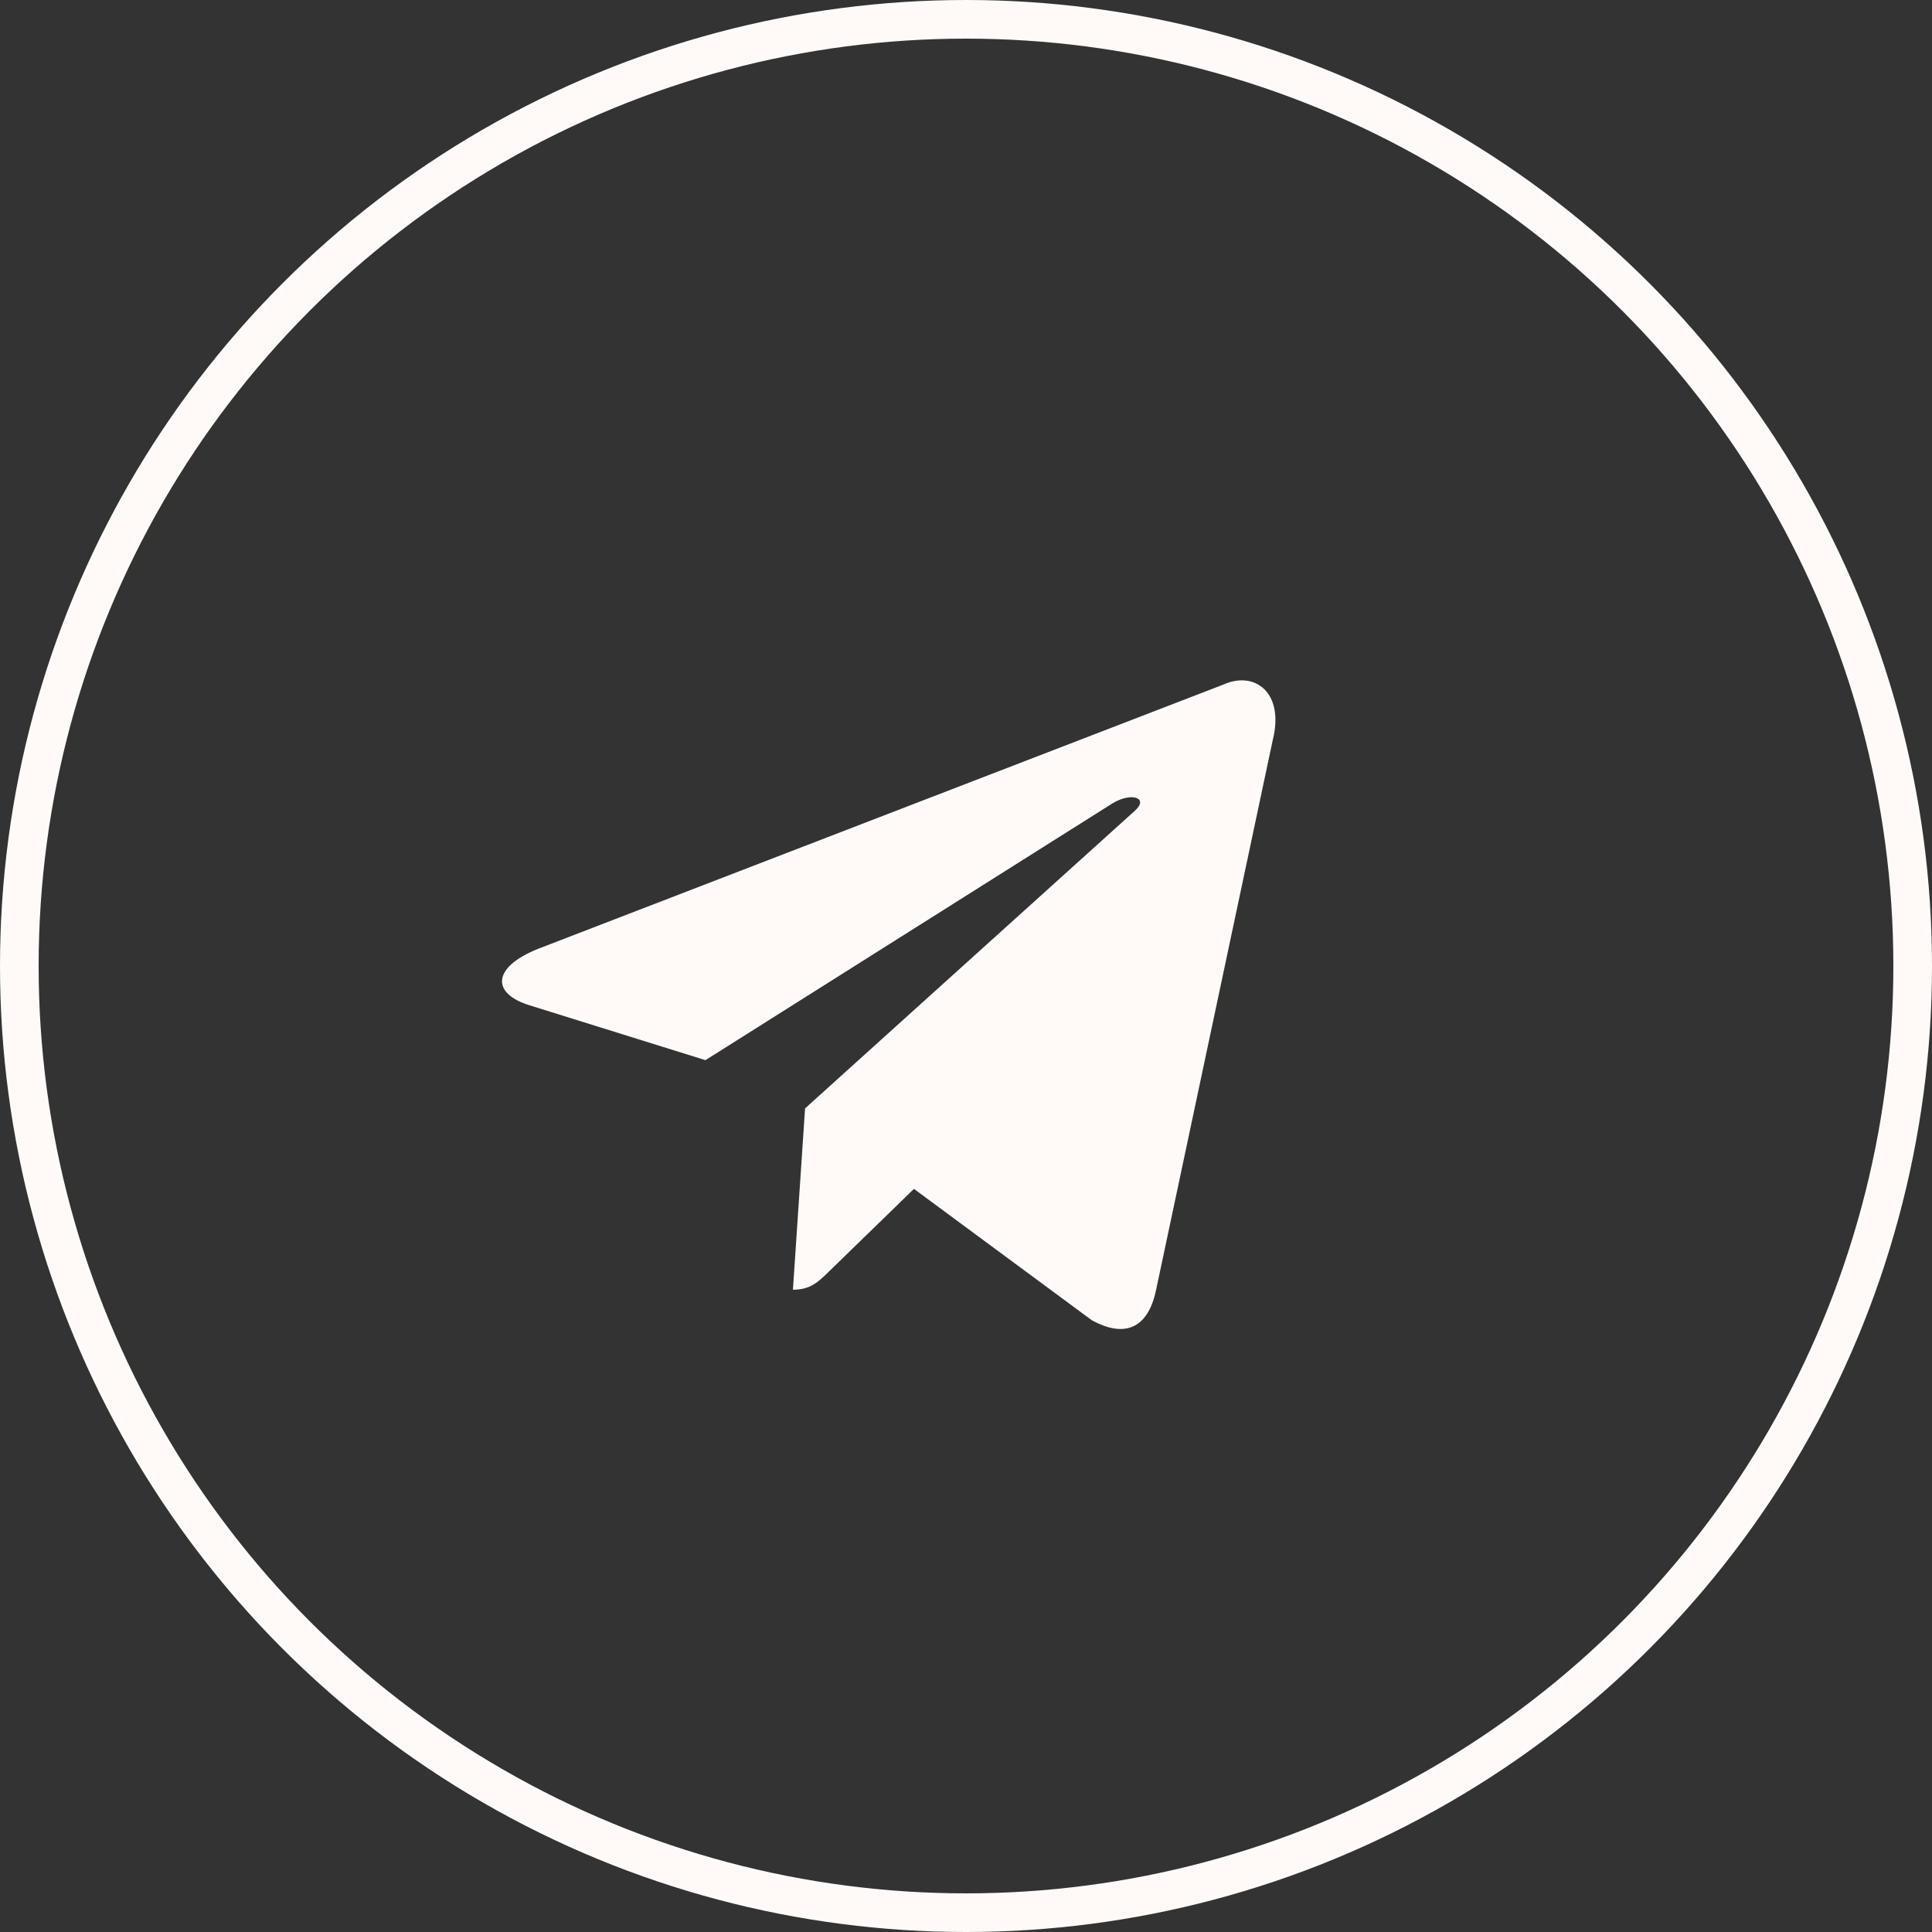
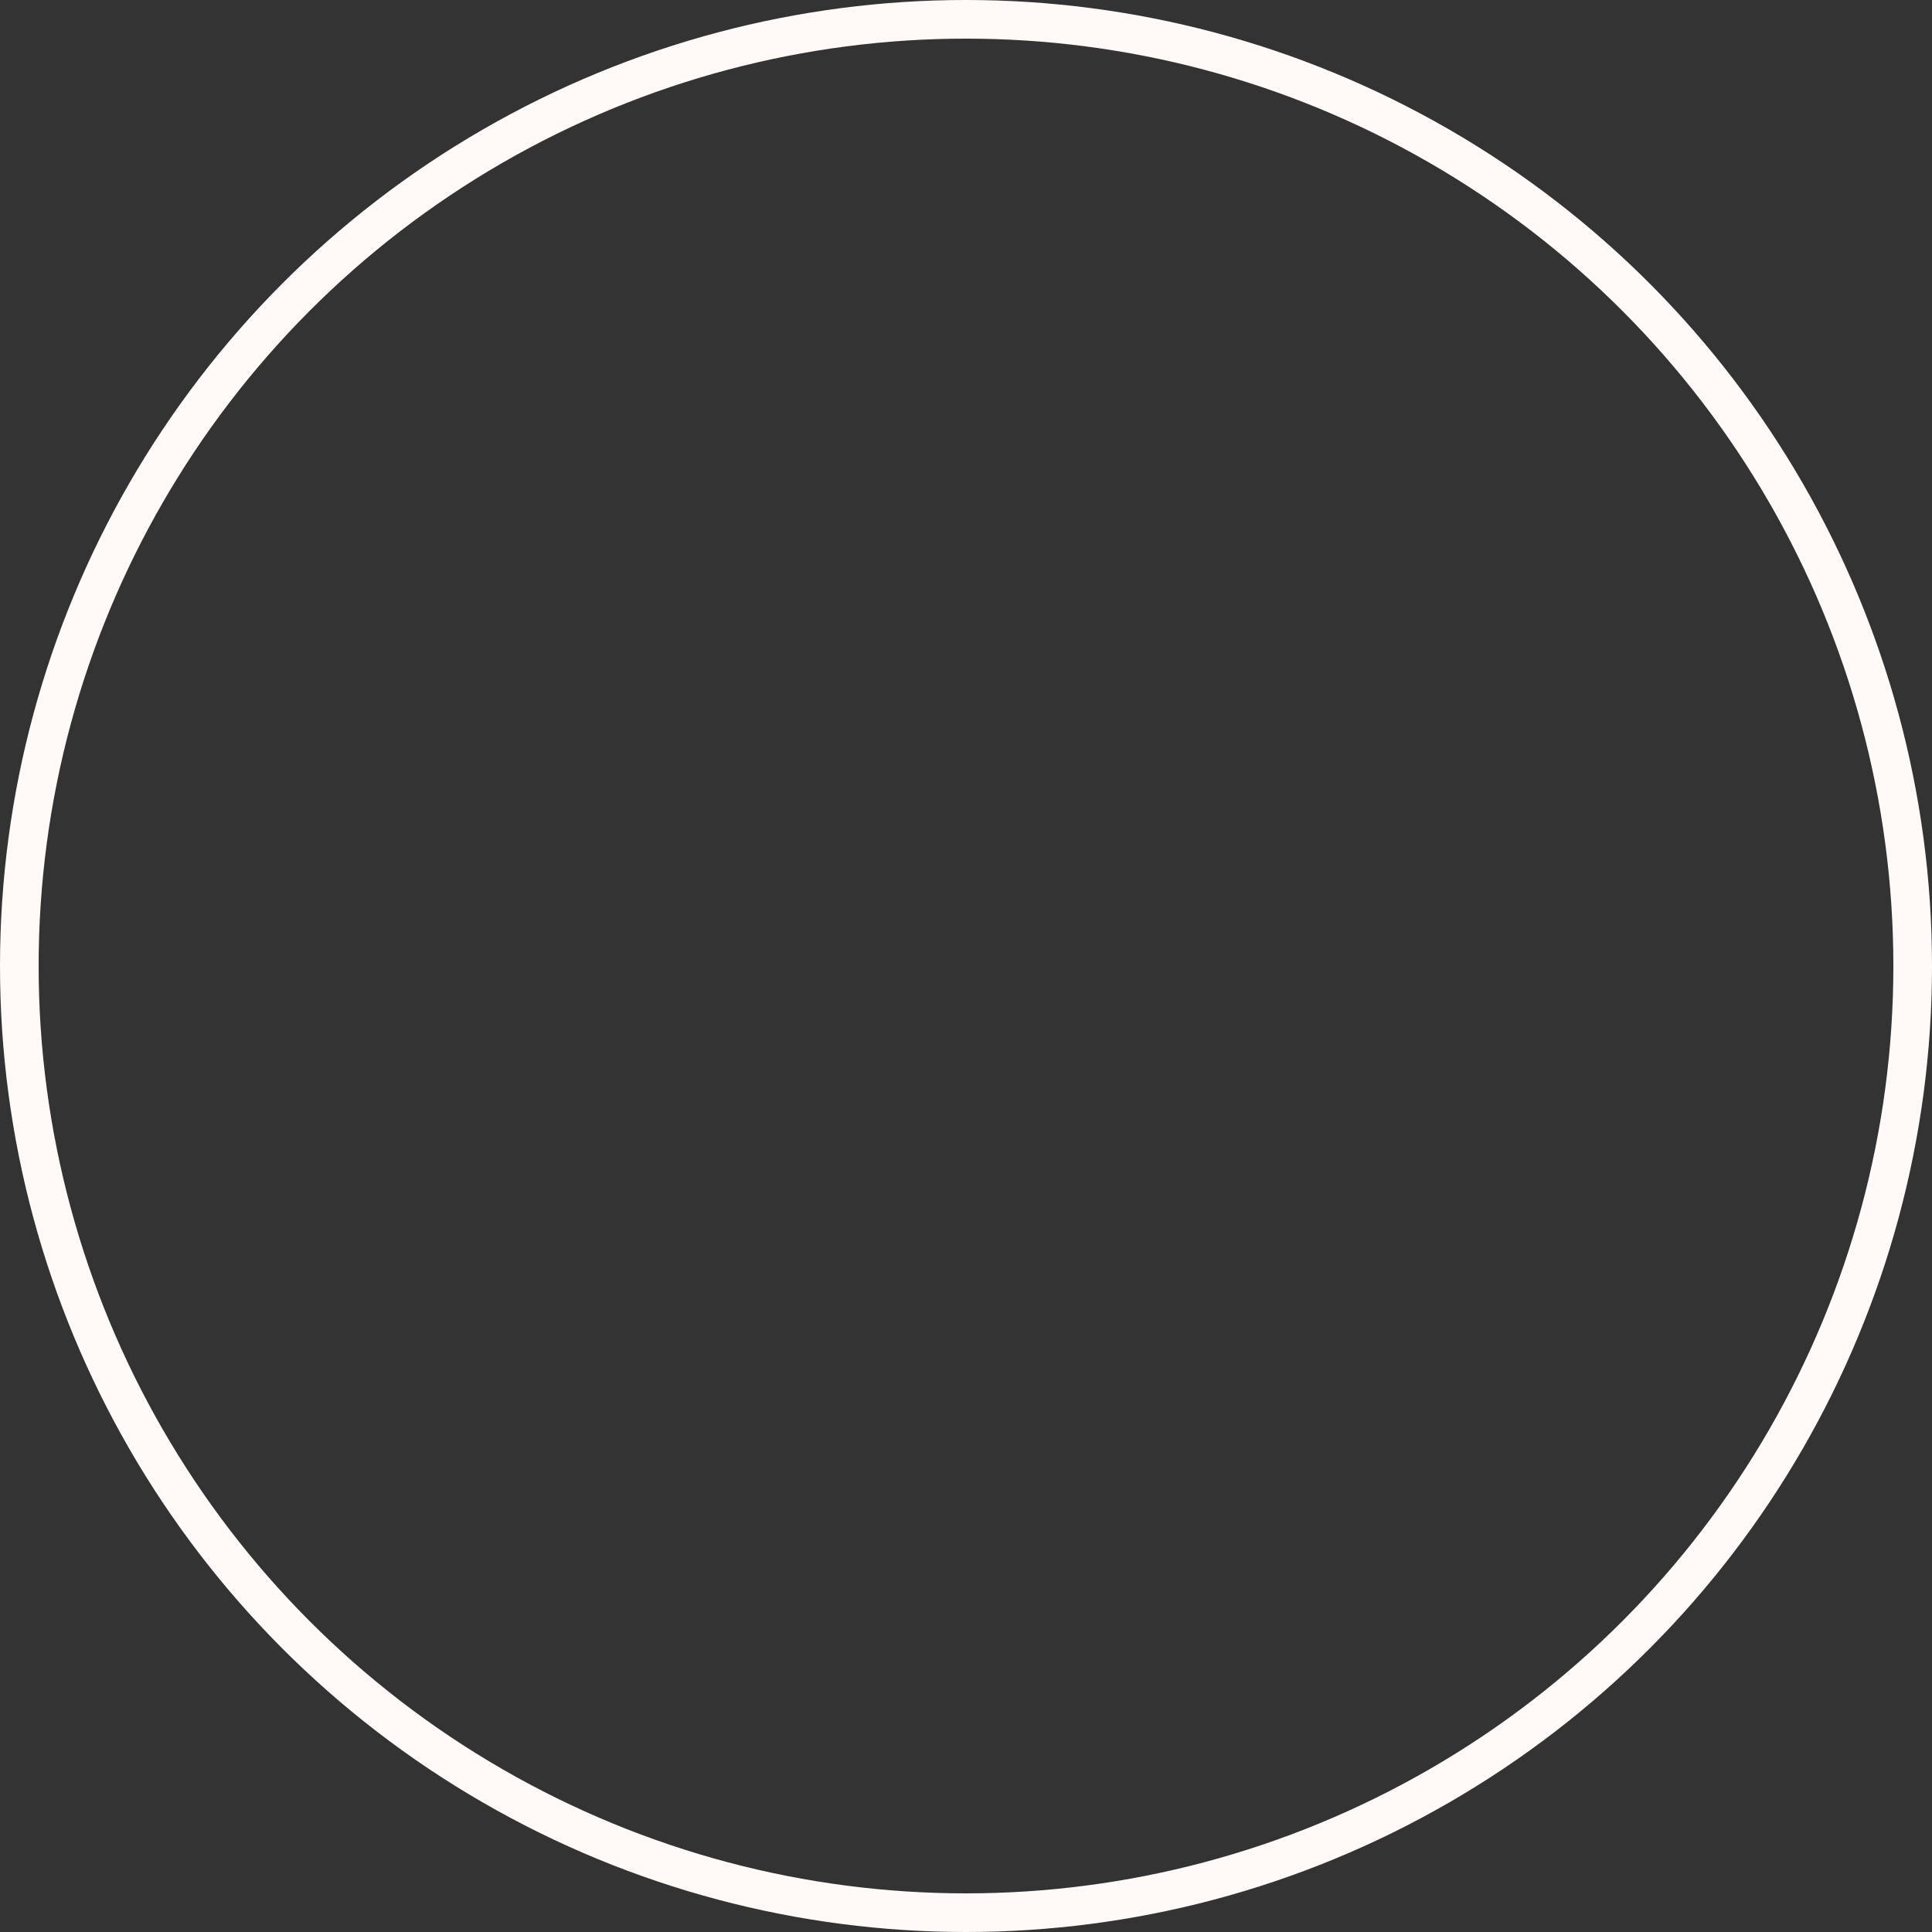
<svg xmlns="http://www.w3.org/2000/svg" width="50" height="50" viewBox="0 0 50 50" fill="none">
  <rect x="0" y="0" width="50" height="50" fill="#333333" stroke="none" />
-   <path d="M31.657 17.718L13.927 24.555C12.717 25.041 12.724 25.716 13.705 26.017L18.257 27.437L28.789 20.792C29.287 20.489 29.742 20.652 29.368 20.984L20.835 28.685H20.833L20.835 28.686L20.521 33.378C20.981 33.378 21.184 33.167 21.442 32.918L23.653 30.768L28.252 34.165C29.1 34.632 29.709 34.392 29.92 33.38L32.939 19.152C33.248 17.913 32.466 17.352 31.657 17.718Z" fill="#FFFAF7" />
  <circle cx="25" cy="25" r="24.5" stroke="#FFFAF7" />
</svg>